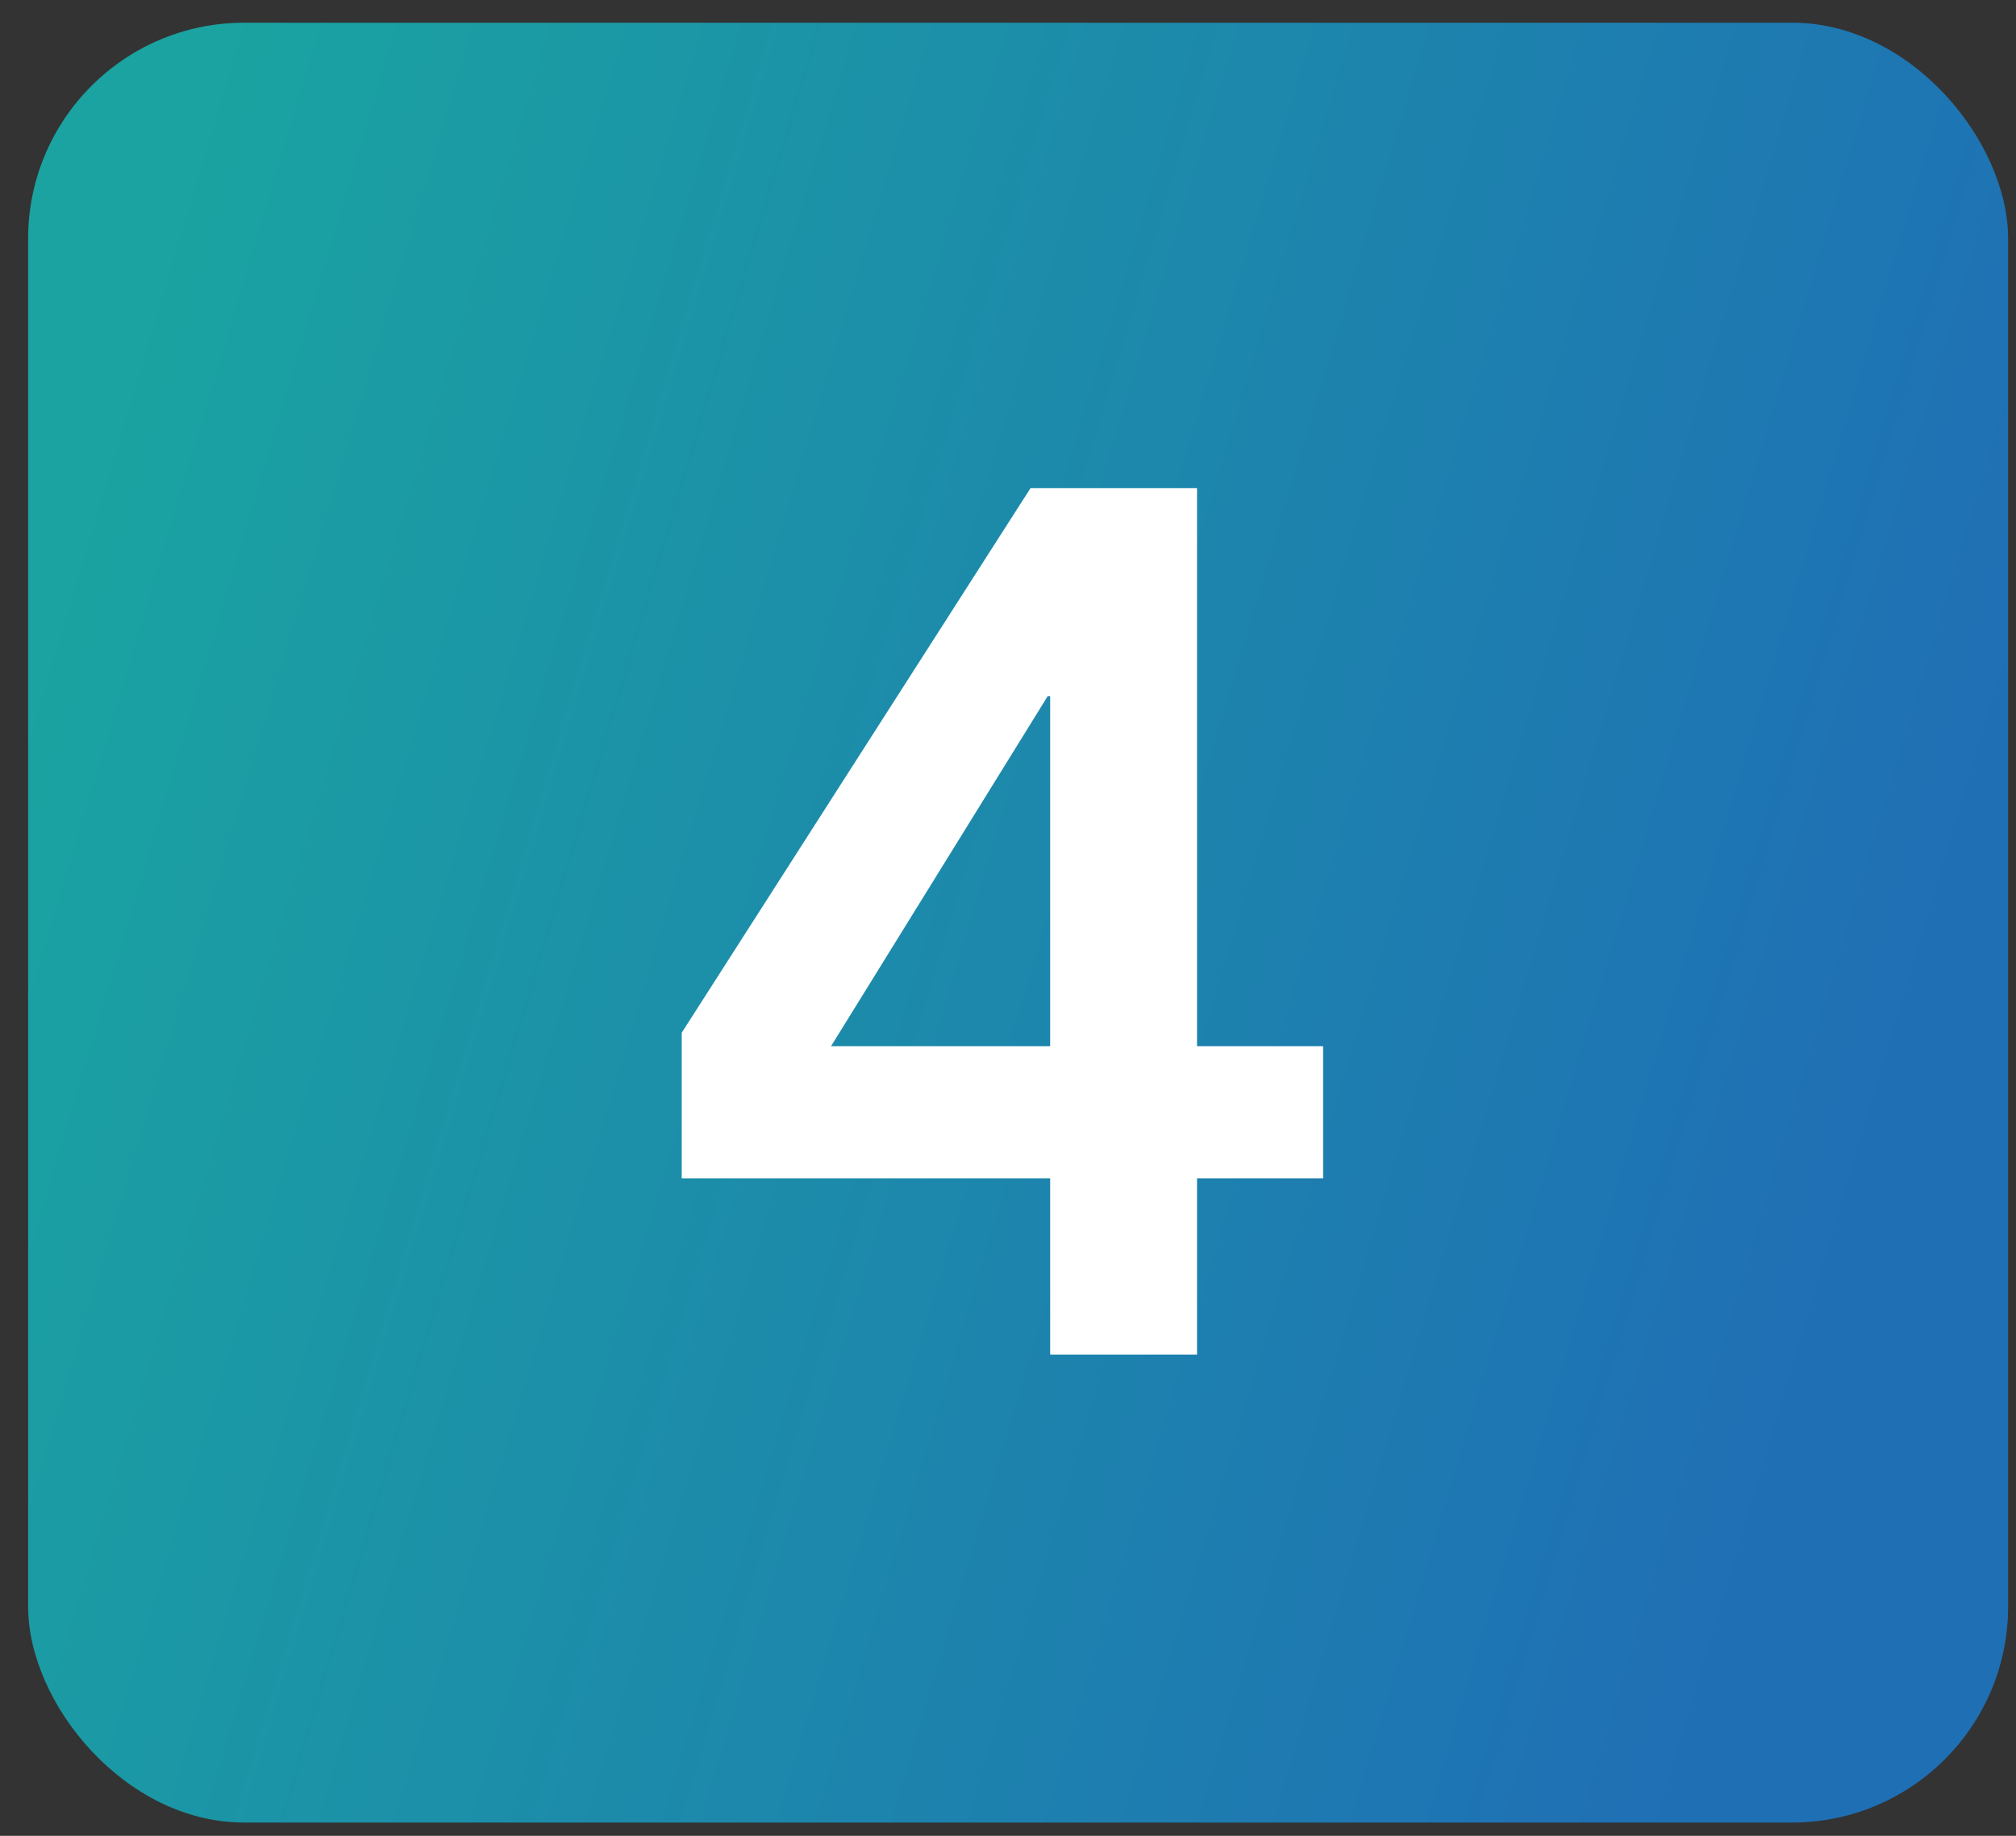
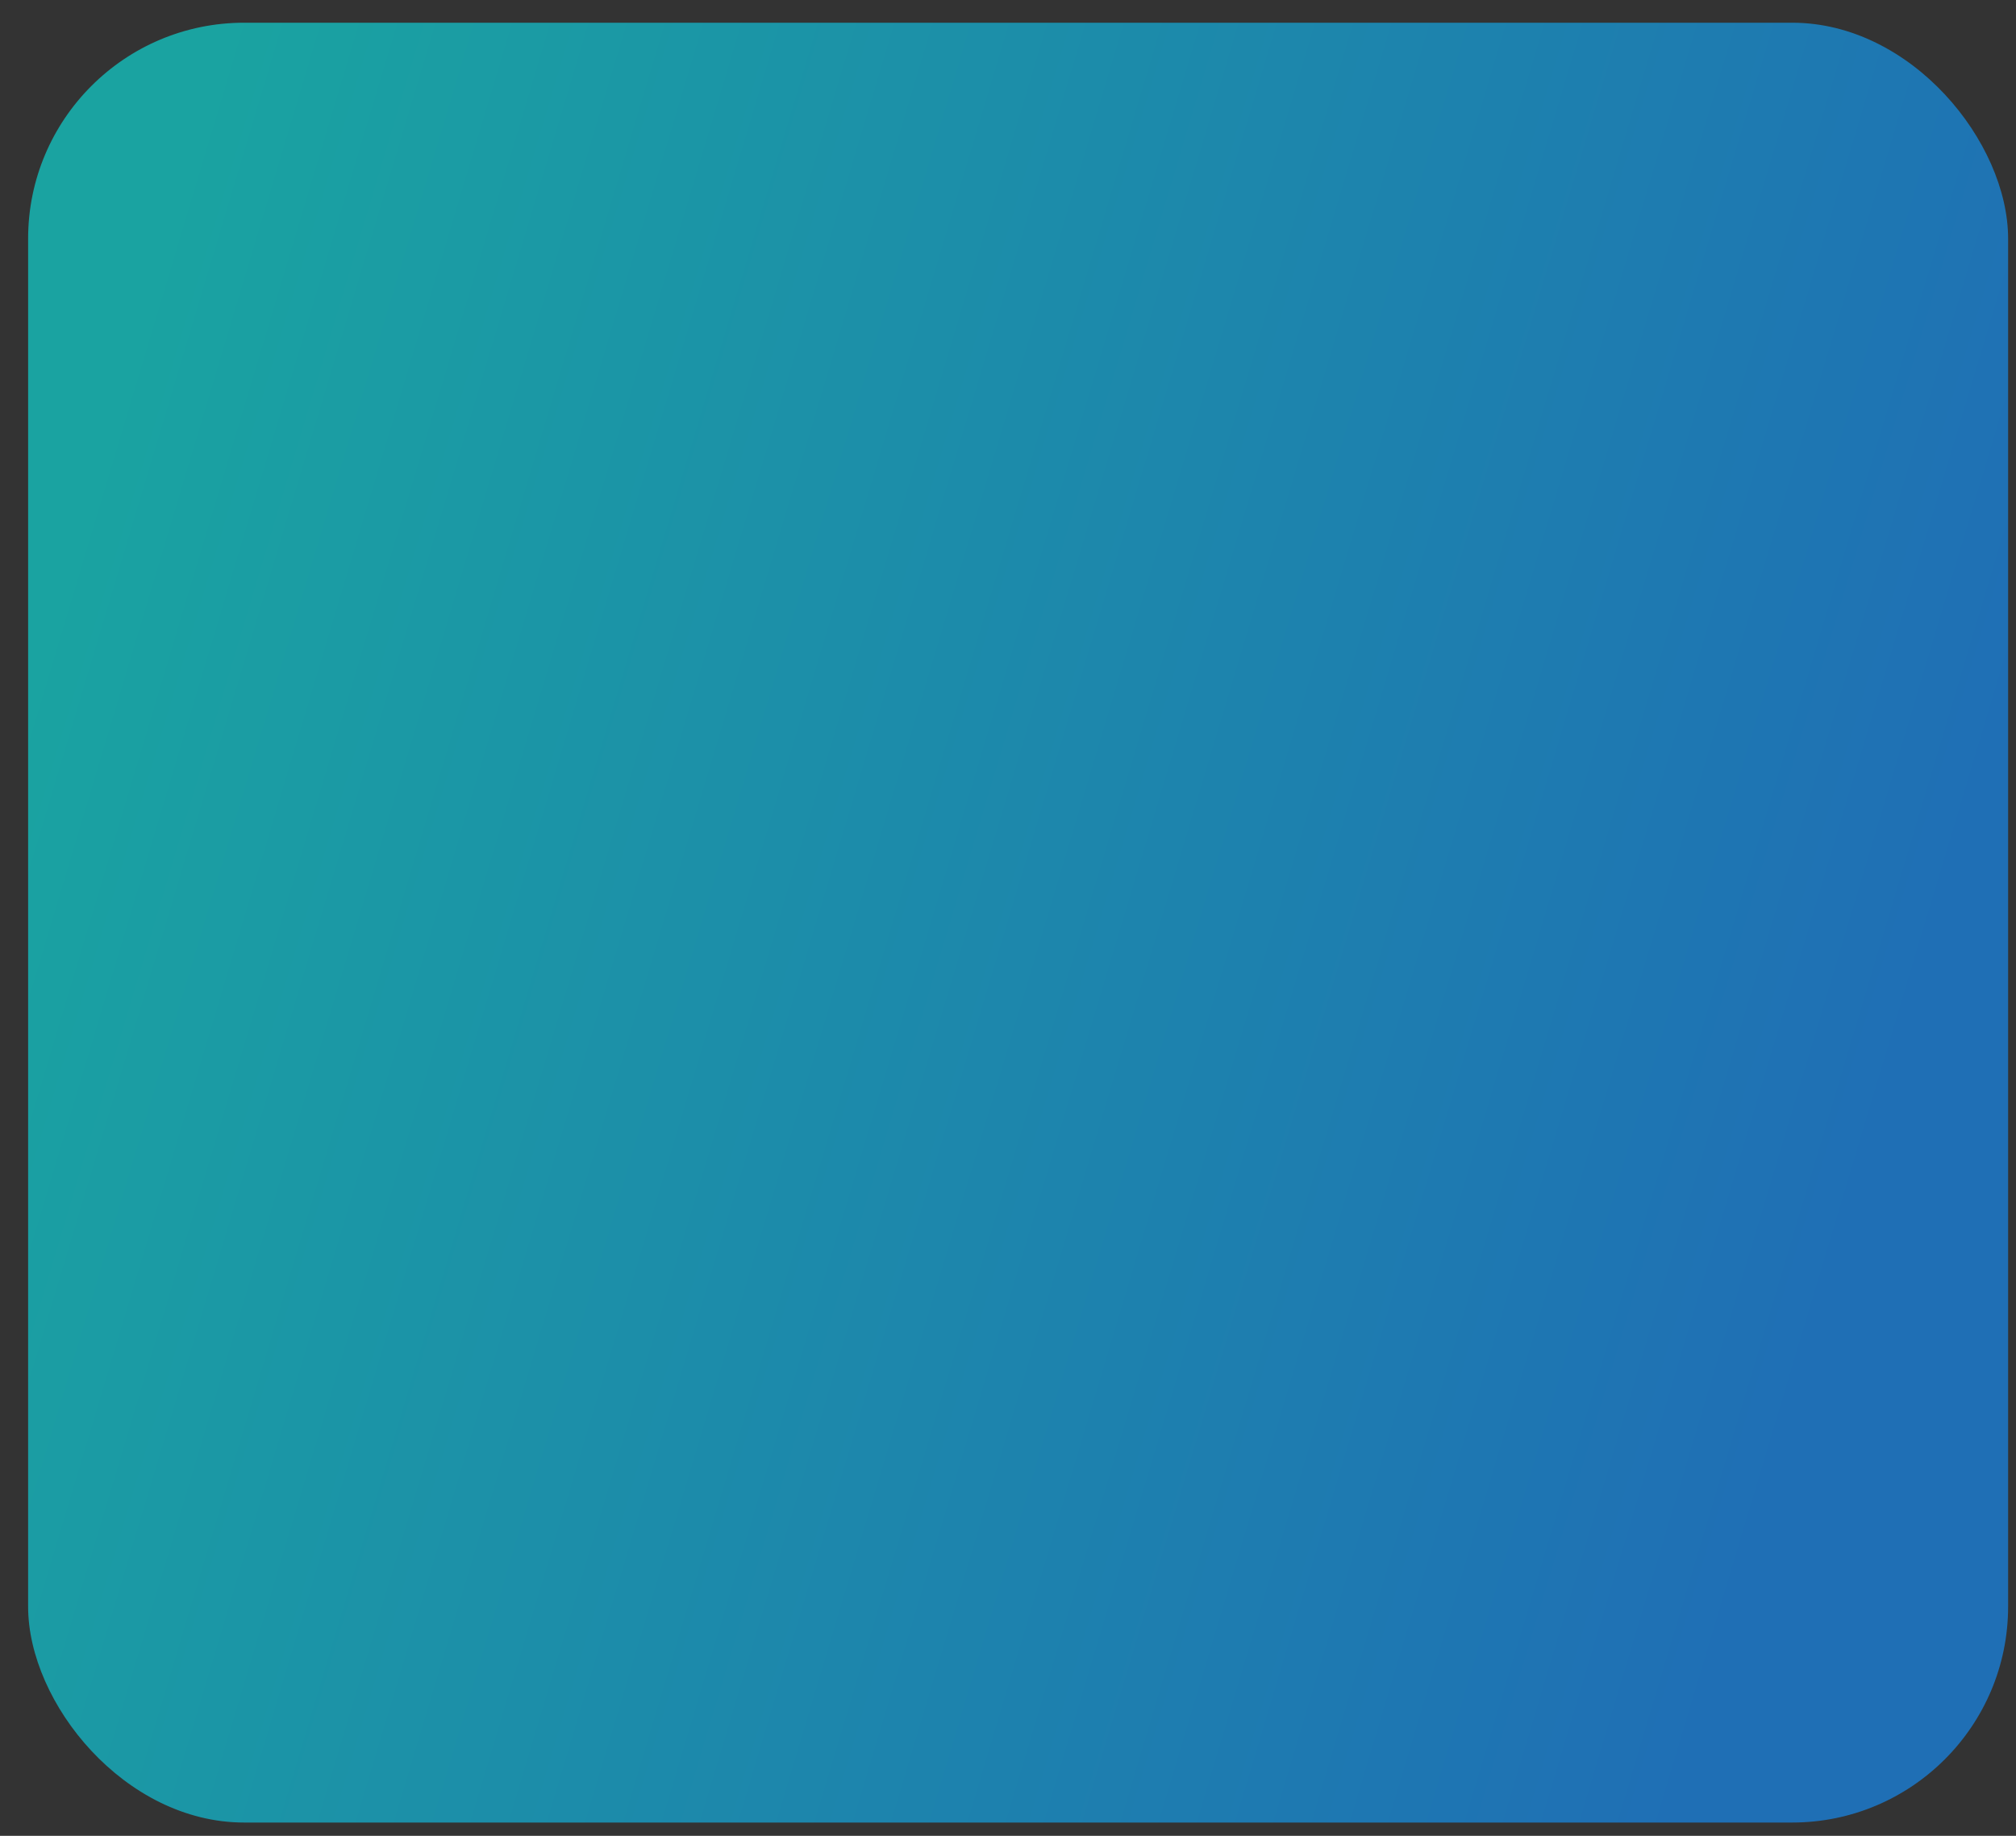
<svg xmlns="http://www.w3.org/2000/svg" width="56" height="51" viewBox="0 0 56 51" fill="none">
  <rect x="0" y="0" width="56" height="51" fill="#333333" stroke="none" />
  <rect x="0.781" y="0.631" width="55" height="50" rx="6" fill="url(#paint0_linear_2168_16)" />
-   <path d="M29.171 32.735H18.937V28.689L28.627 13.559H33.251V29.063H36.753V32.735H33.251V37.631H29.171V32.735ZM29.171 19.339H29.103L23.085 29.063H29.171V19.339Z" fill="white" />
  <defs>
    <linearGradient id="paint0_linear_2168_16" x1="3.714" y1="9.131" x2="54.398" y2="24.31" gradientUnits="userSpaceOnUse">
      <stop stop-color="#1AA3A1" />
      <stop offset="1" stop-color="#1F6FB5" />
    </linearGradient>
  </defs>
</svg>